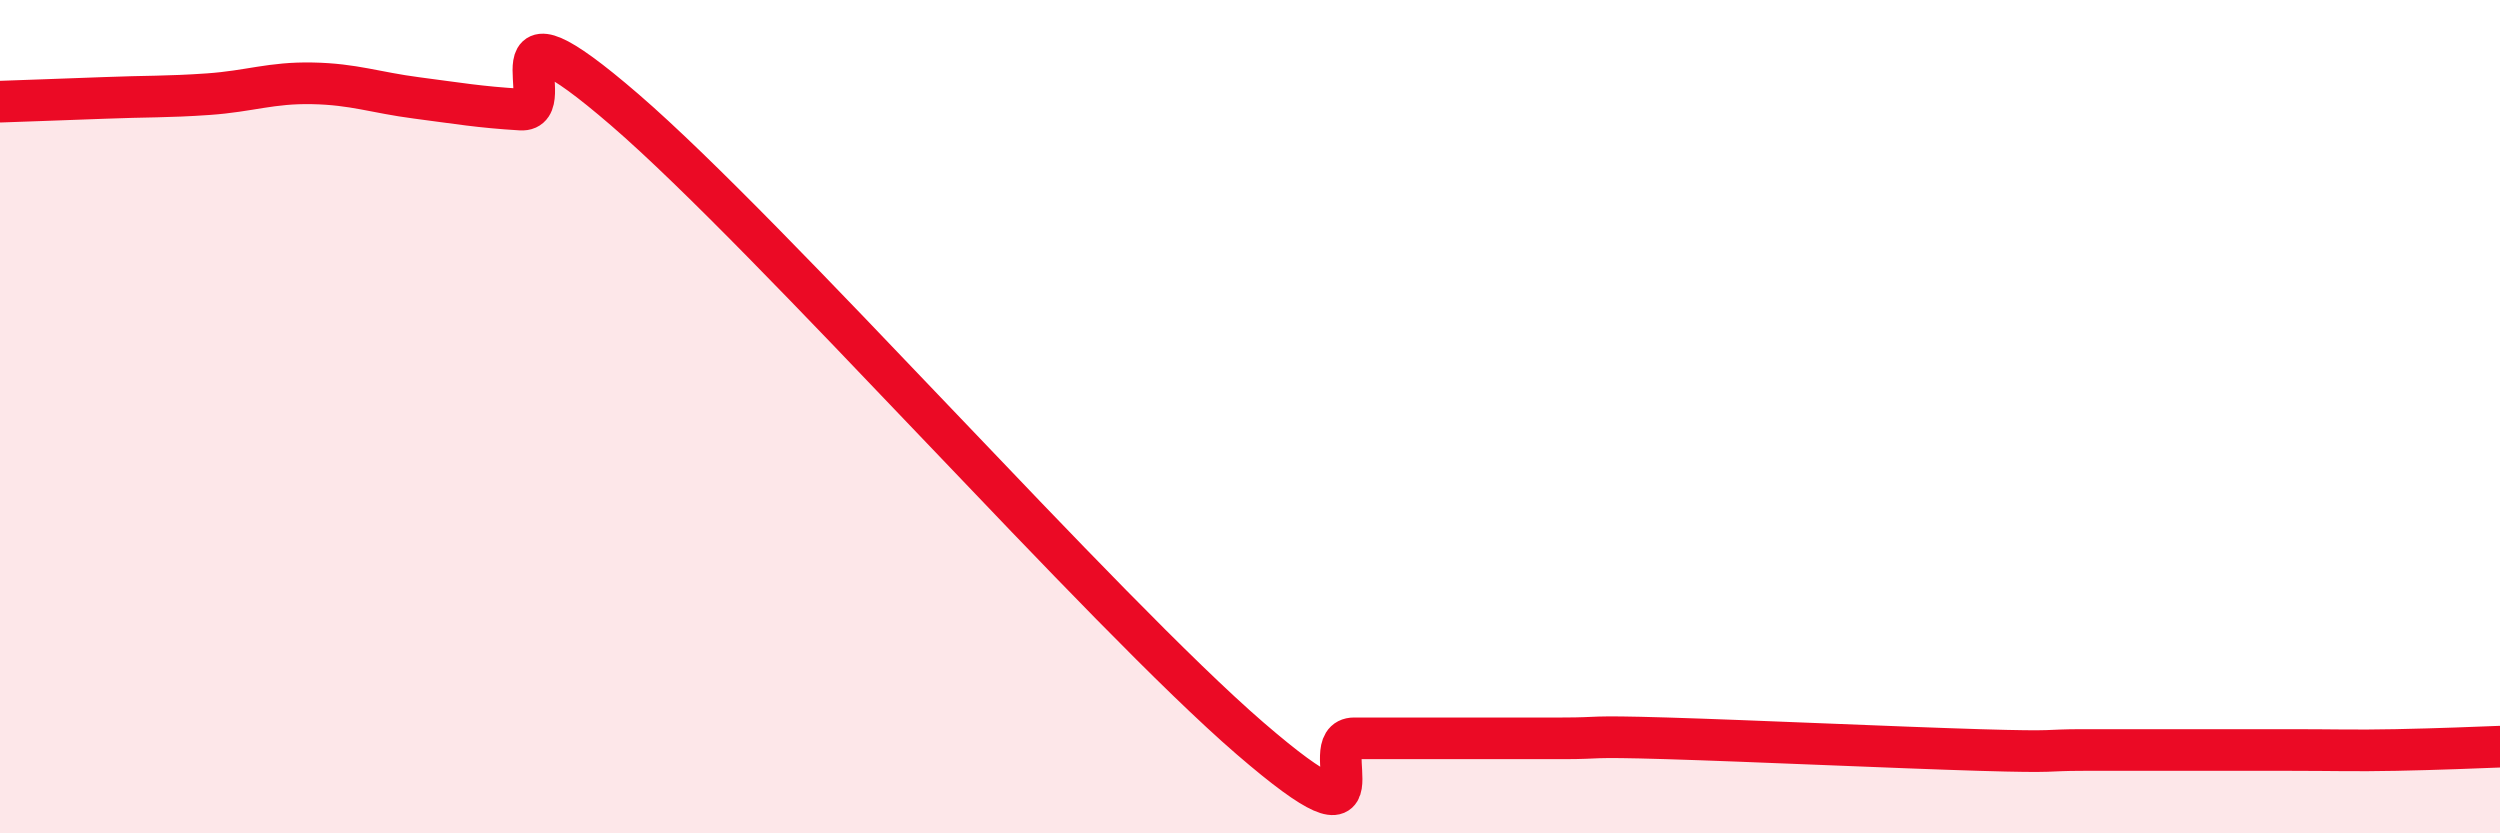
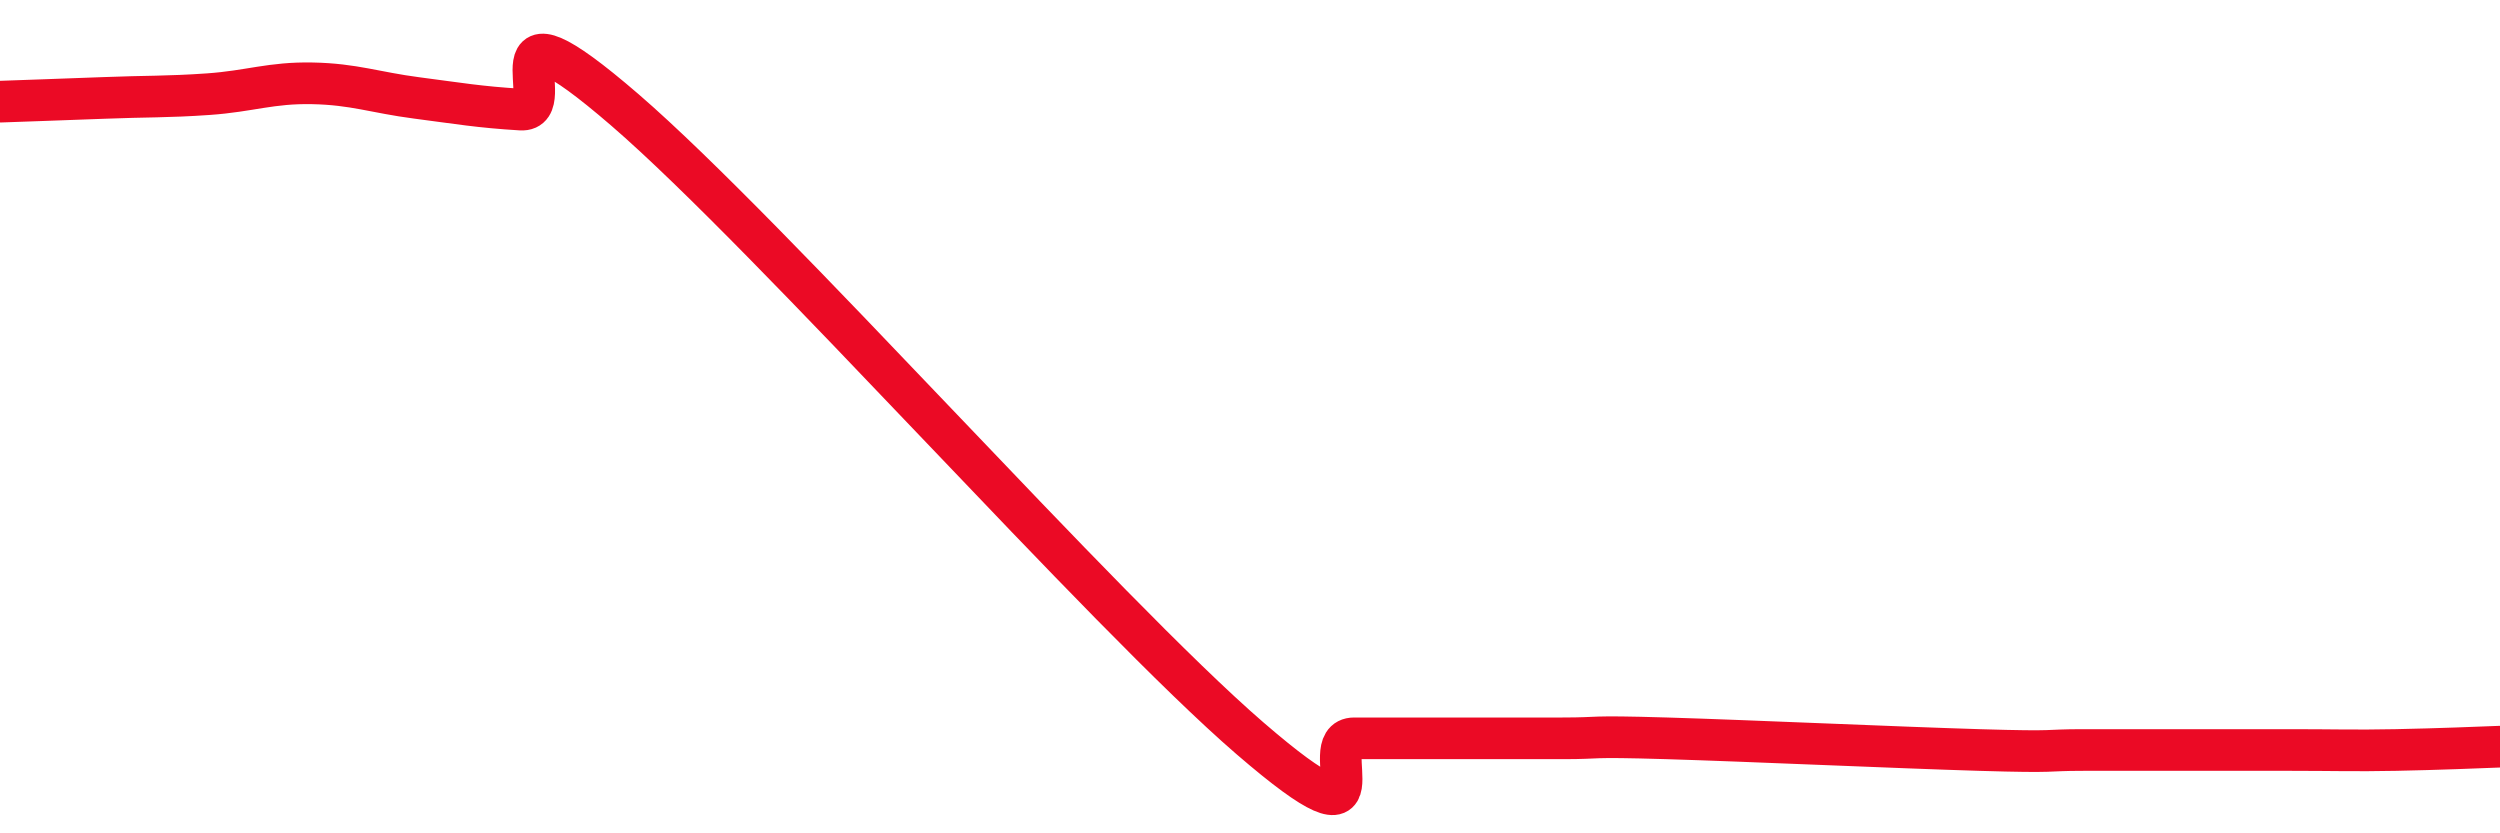
<svg xmlns="http://www.w3.org/2000/svg" width="60" height="20" viewBox="0 0 60 20">
-   <path d="M 0,2.44 C 0.5,2.42 1.5,2.39 2.5,2.35 C 3.5,2.31 4,2.33 5,2.26 C 6,2.19 6.5,1.98 7.5,2 C 8.5,2.02 9,2.22 10,2.35 C 11,2.48 11.5,2.57 12.5,2.63 C 13.5,2.69 11.5,-0.38 15,2.64 C 18.5,5.66 26.5,14.7 30,17.72 C 33.5,20.74 31.5,17.72 32.5,17.72 C 33.5,17.72 34,17.72 35,17.72 C 36,17.72 36.5,17.72 37.5,17.72 C 38.5,17.72 38,17.66 40,17.72 C 42,17.78 45.5,17.94 47.5,18 C 49.5,18.06 49,18 50,18 C 51,18 51.5,18 52.5,18 C 53.5,18 54,18 55,18 C 56,18 56.5,18.02 57.5,18 C 58.5,17.98 59.5,17.94 60,17.92L60 20L0 20Z" fill="#EB0A25" opacity="0.1" stroke-linecap="round" stroke-linejoin="round" />
  <path d="M 0,2.44 C 0.5,2.42 1.5,2.39 2.5,2.35 C 3.5,2.31 4,2.33 5,2.26 C 6,2.19 6.5,1.98 7.5,2 C 8.5,2.02 9,2.22 10,2.35 C 11,2.48 11.5,2.57 12.5,2.63 C 13.5,2.69 11.5,-0.38 15,2.64 C 18.5,5.66 26.5,14.7 30,17.72 C 33.5,20.74 31.5,17.72 32.5,17.72 C 33.5,17.72 34,17.72 35,17.72 C 36,17.72 36.5,17.72 37.5,17.72 C 38.5,17.72 38,17.66 40,17.72 C 42,17.78 45.5,17.94 47.5,18 C 49.5,18.06 49,18 50,18 C 51,18 51.5,18 52.5,18 C 53.5,18 54,18 55,18 C 56,18 56.5,18.02 57.5,18 C 58.5,17.98 59.5,17.94 60,17.92" stroke="#EB0A25" stroke-width="1" fill="none" stroke-linecap="round" stroke-linejoin="round" />
</svg>